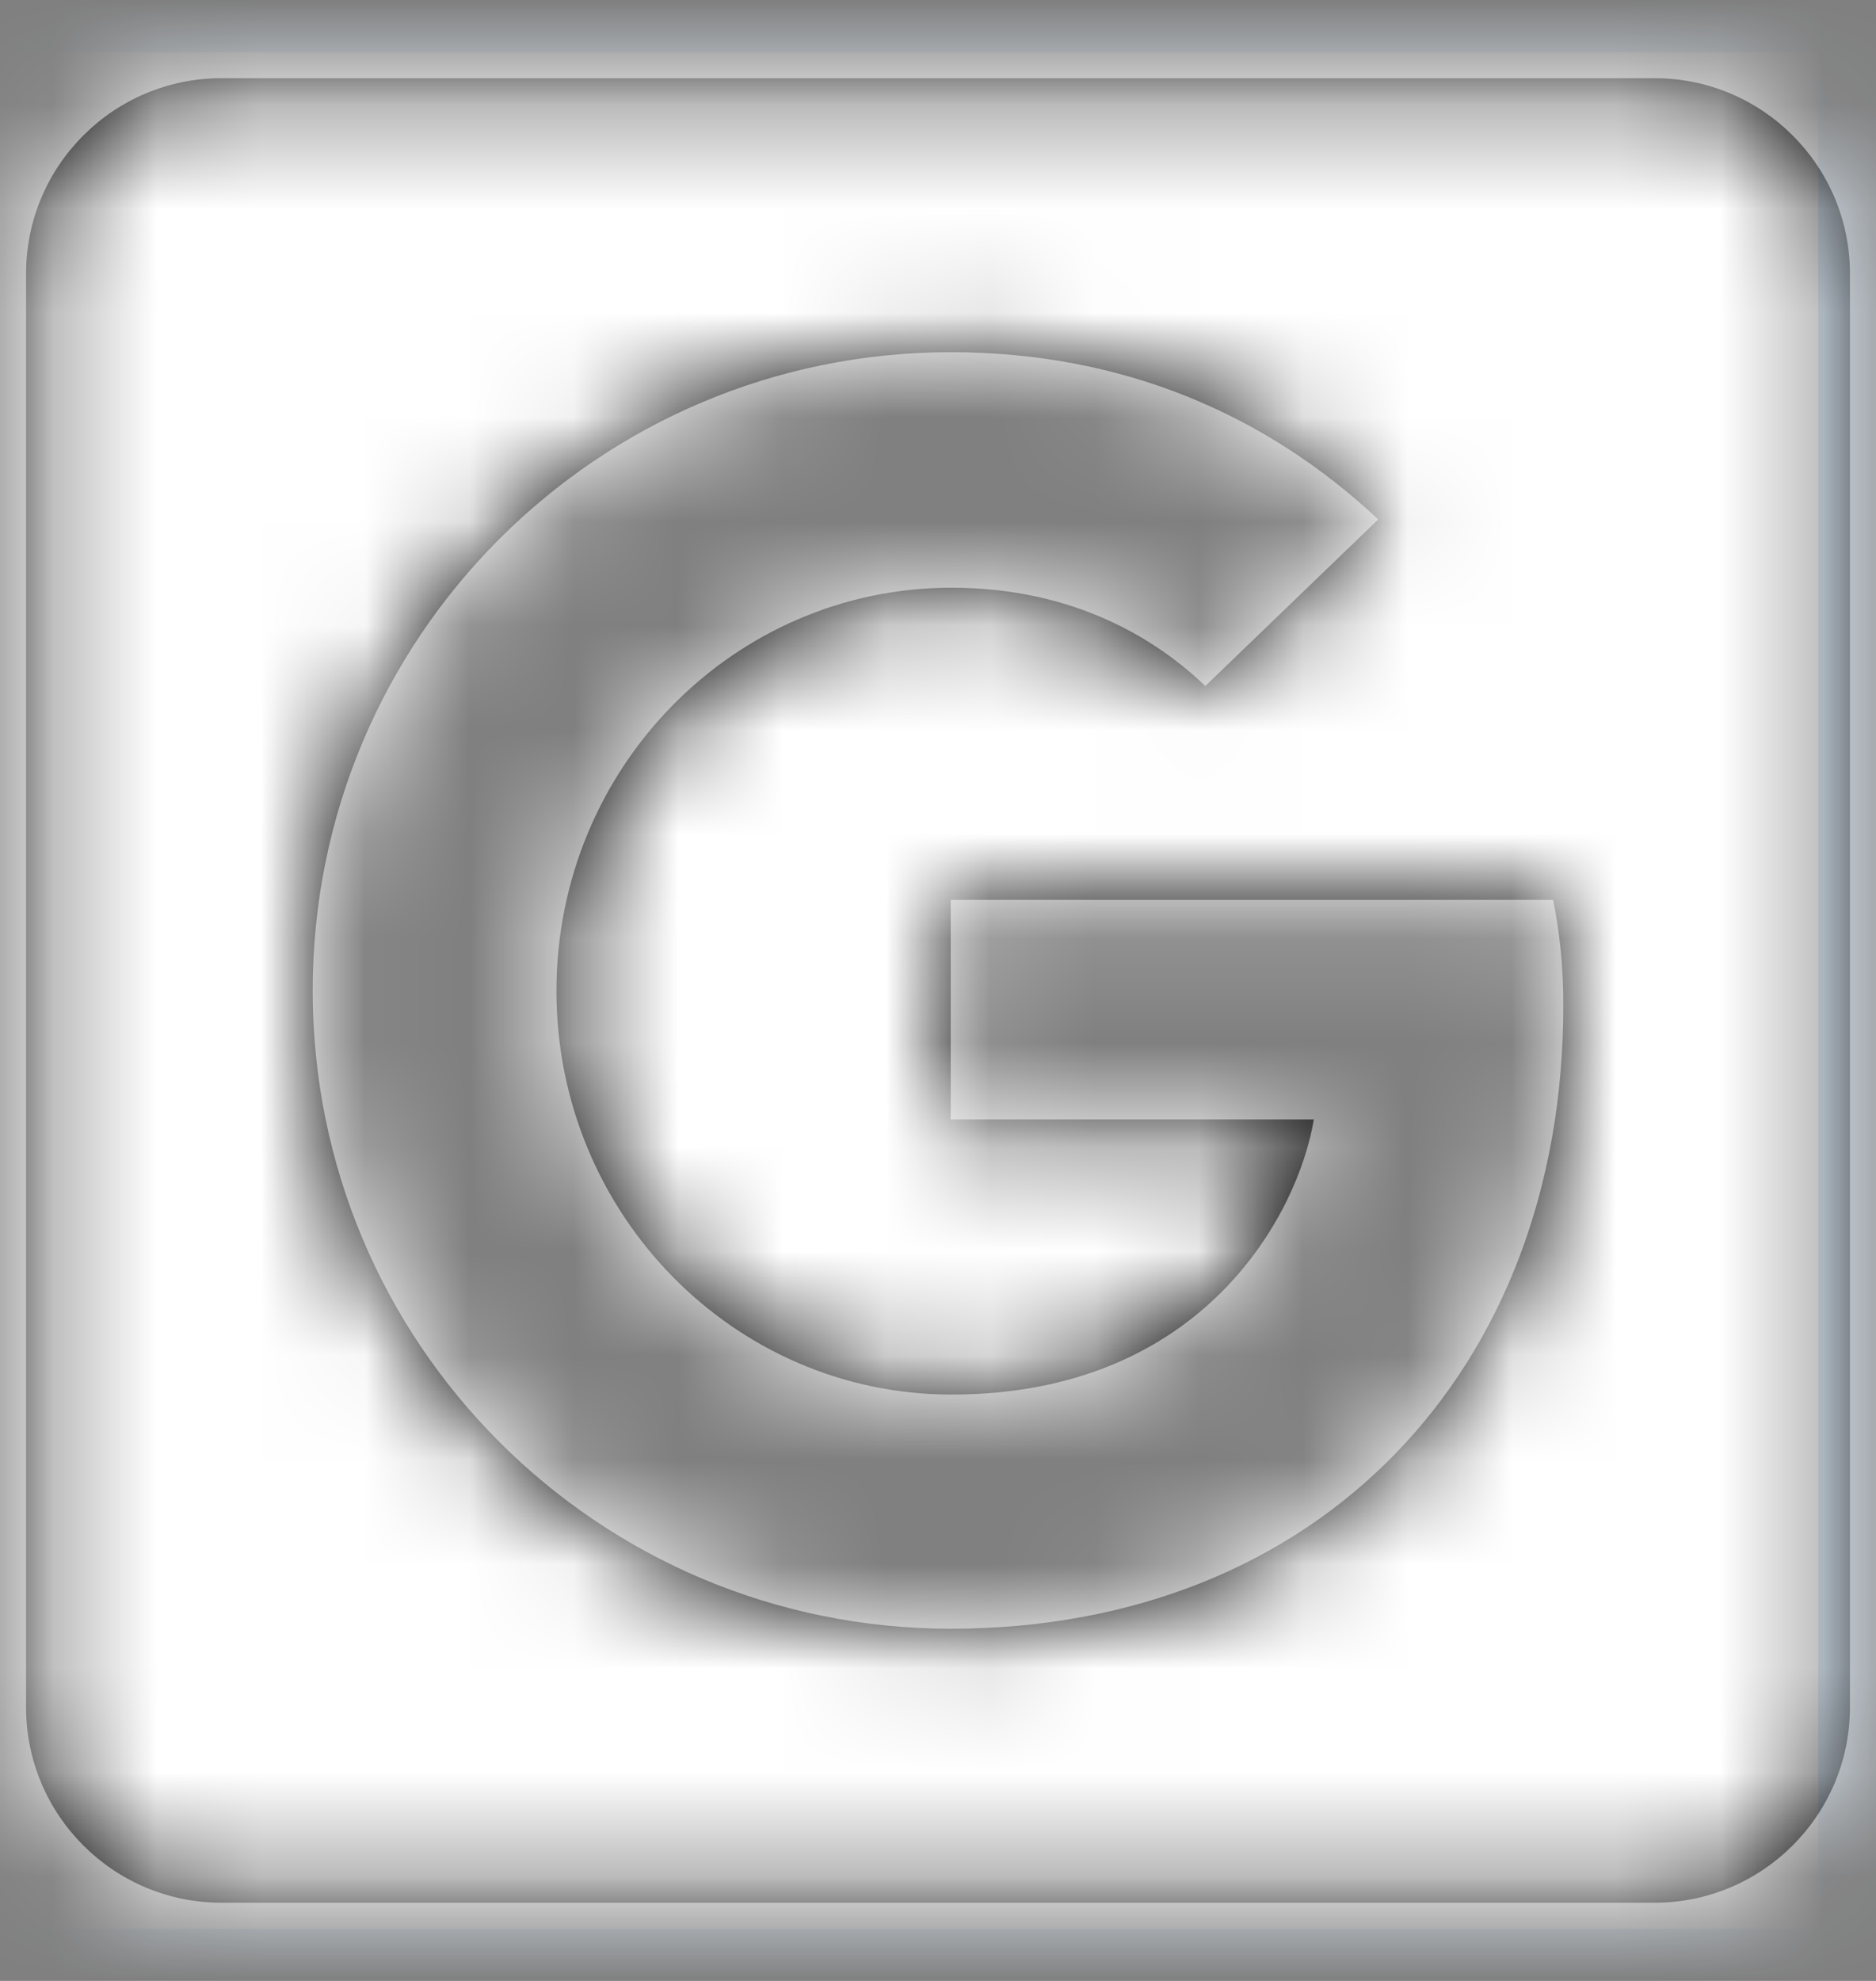
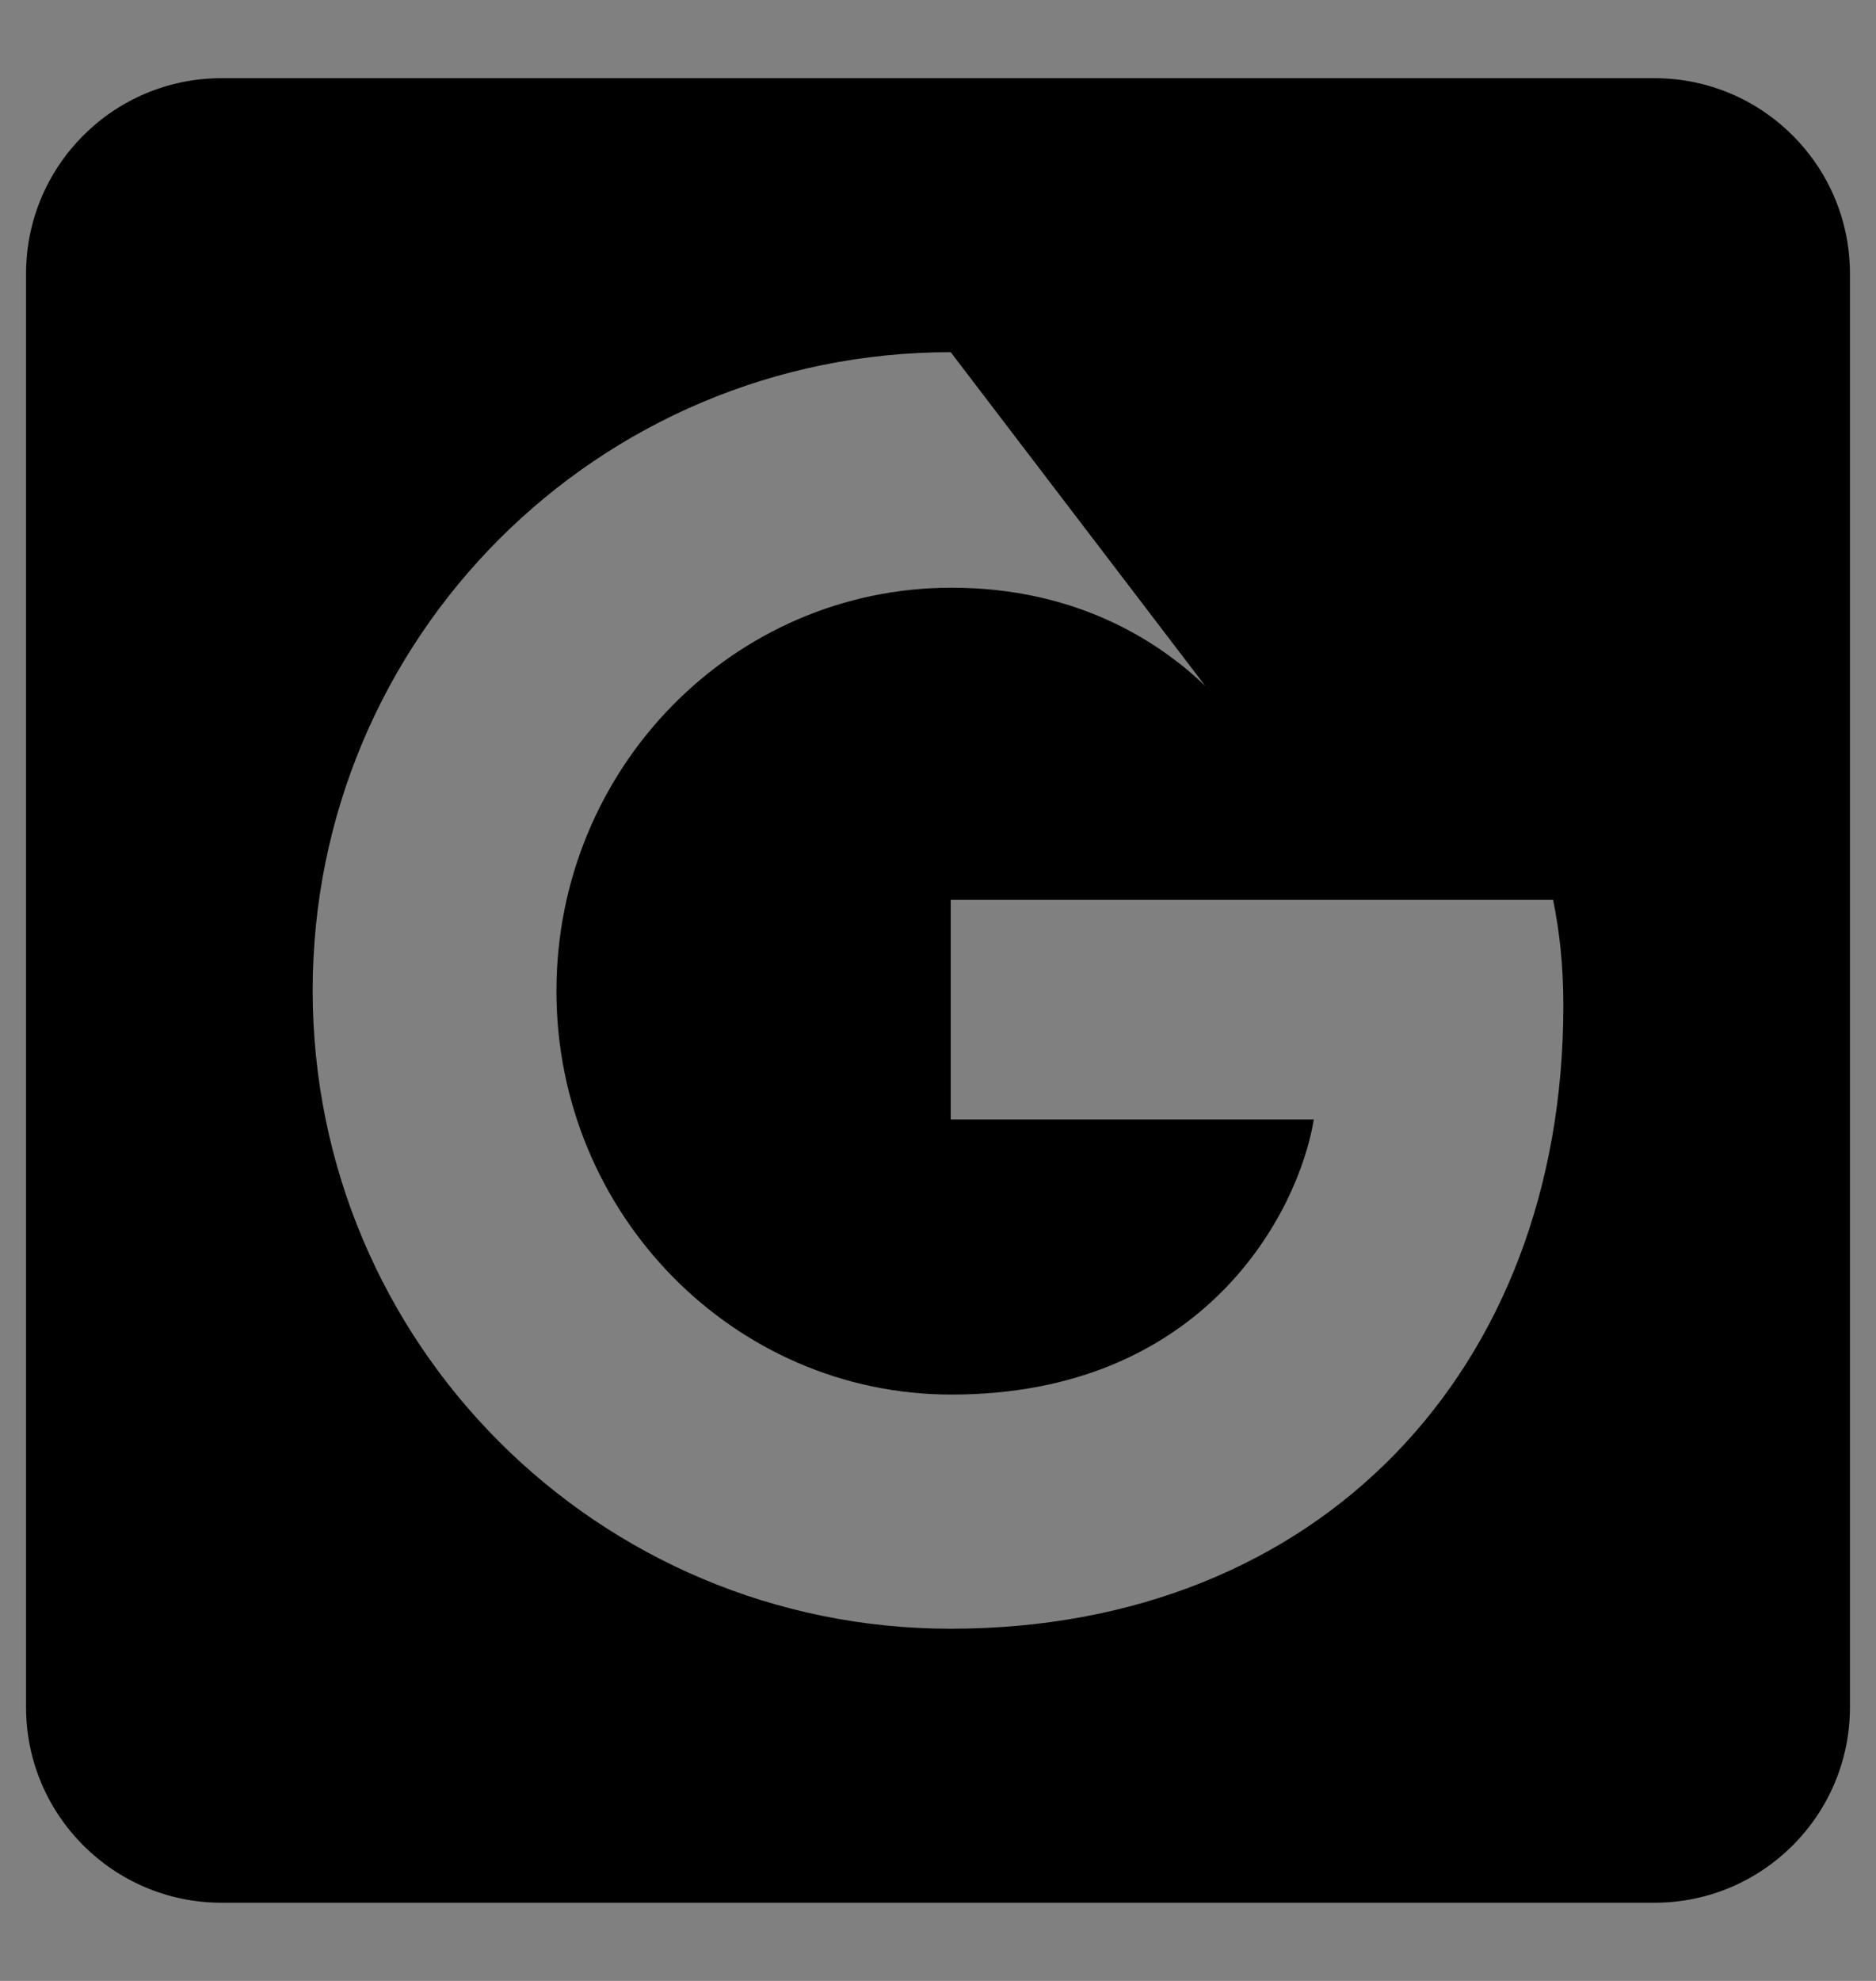
<svg xmlns="http://www.w3.org/2000/svg" xmlns:xlink="http://www.w3.org/1999/xlink" width="18px" height="19px" viewBox="0 0 18 19" version="1.1">
  <rect x="0" y="0" width="18" height="19" fill="#808080" stroke="none" />
  <title>google-plus-square</title>
  <desc>Created with Sketch.</desc>
  <defs>
-     <path d="M15.875,0.25 L2.125,0.25 C1.09,0.25 0.25,1.09 0.25,2.125 L0.25,15.875 C0.25,16.91 1.09,17.75 2.125,17.75 L15.875,17.75 C16.91,17.75 17.75,16.91 17.75,15.875 L17.75,2.125 C17.75,1.09 16.91,0.25 15.875,0.25 Z M9.122,15.122 C5.737,15.122 3,12.386 3,9 C3,5.614 5.737,2.878 9.122,2.878 C10.776,2.878 12.153,3.478 13.224,4.482 L11.565,6.08 C11.112,5.645 10.322,5.137 9.129,5.137 C7.041,5.137 5.339,6.863 5.339,9.006 C5.339,11.143 7.041,12.876 9.129,12.876 C11.553,12.876 12.459,11.131 12.606,10.237 L9.122,10.237 L9.122,8.131 L14.902,8.131 C14.963,8.437 15,8.749 15,9.147 C15,12.643 12.655,15.122 9.122,15.122 L9.122,15.122 Z" id="path-1" />
+     <path d="M15.875,0.25 L2.125,0.25 C1.09,0.25 0.25,1.09 0.25,2.125 L0.25,15.875 C0.25,16.91 1.09,17.75 2.125,17.75 L15.875,17.75 C16.91,17.75 17.75,16.91 17.75,15.875 L17.75,2.125 C17.75,1.09 16.91,0.25 15.875,0.25 Z M9.122,15.122 C5.737,15.122 3,12.386 3,9 C3,5.614 5.737,2.878 9.122,2.878 L11.565,6.08 C11.112,5.645 10.322,5.137 9.129,5.137 C7.041,5.137 5.339,6.863 5.339,9.006 C5.339,11.143 7.041,12.876 9.129,12.876 C11.553,12.876 12.459,11.131 12.606,10.237 L9.122,10.237 L9.122,8.131 L14.902,8.131 C14.963,8.437 15,8.749 15,9.147 C15,12.643 12.655,15.122 9.122,15.122 L9.122,15.122 Z" id="path-1" />
  </defs>
  <g id="Homepage" stroke="none" stroke-width="1" fill="none" fill-rule="evenodd">
    <g id="#Sign-Up-1/3" transform="translate(-331, -528)">
      <g id="social-sign-up-google" transform="translate(310, 516.5)">
        <g id="google-plus-square" transform="translate(21, 12)">
          <mask id="mask-2" fill="white">
            <use xlink:href="#path-1" />
          </mask>
          <use id="Mask" fill="#000000" fill-rule="nonzero" xlink:href="#path-1" />
          <g id="Color/Purple" mask="url(#mask-2)" fill="#FFFFFF" stroke="#E4F1FD" stroke-width="2">
            <g transform="translate(-1.554, -1)" id="Purple">
-               <rect x="0" y="0" width="20" height="20" />
-             </g>
+               </g>
          </g>
        </g>
      </g>
    </g>
  </g>
</svg>